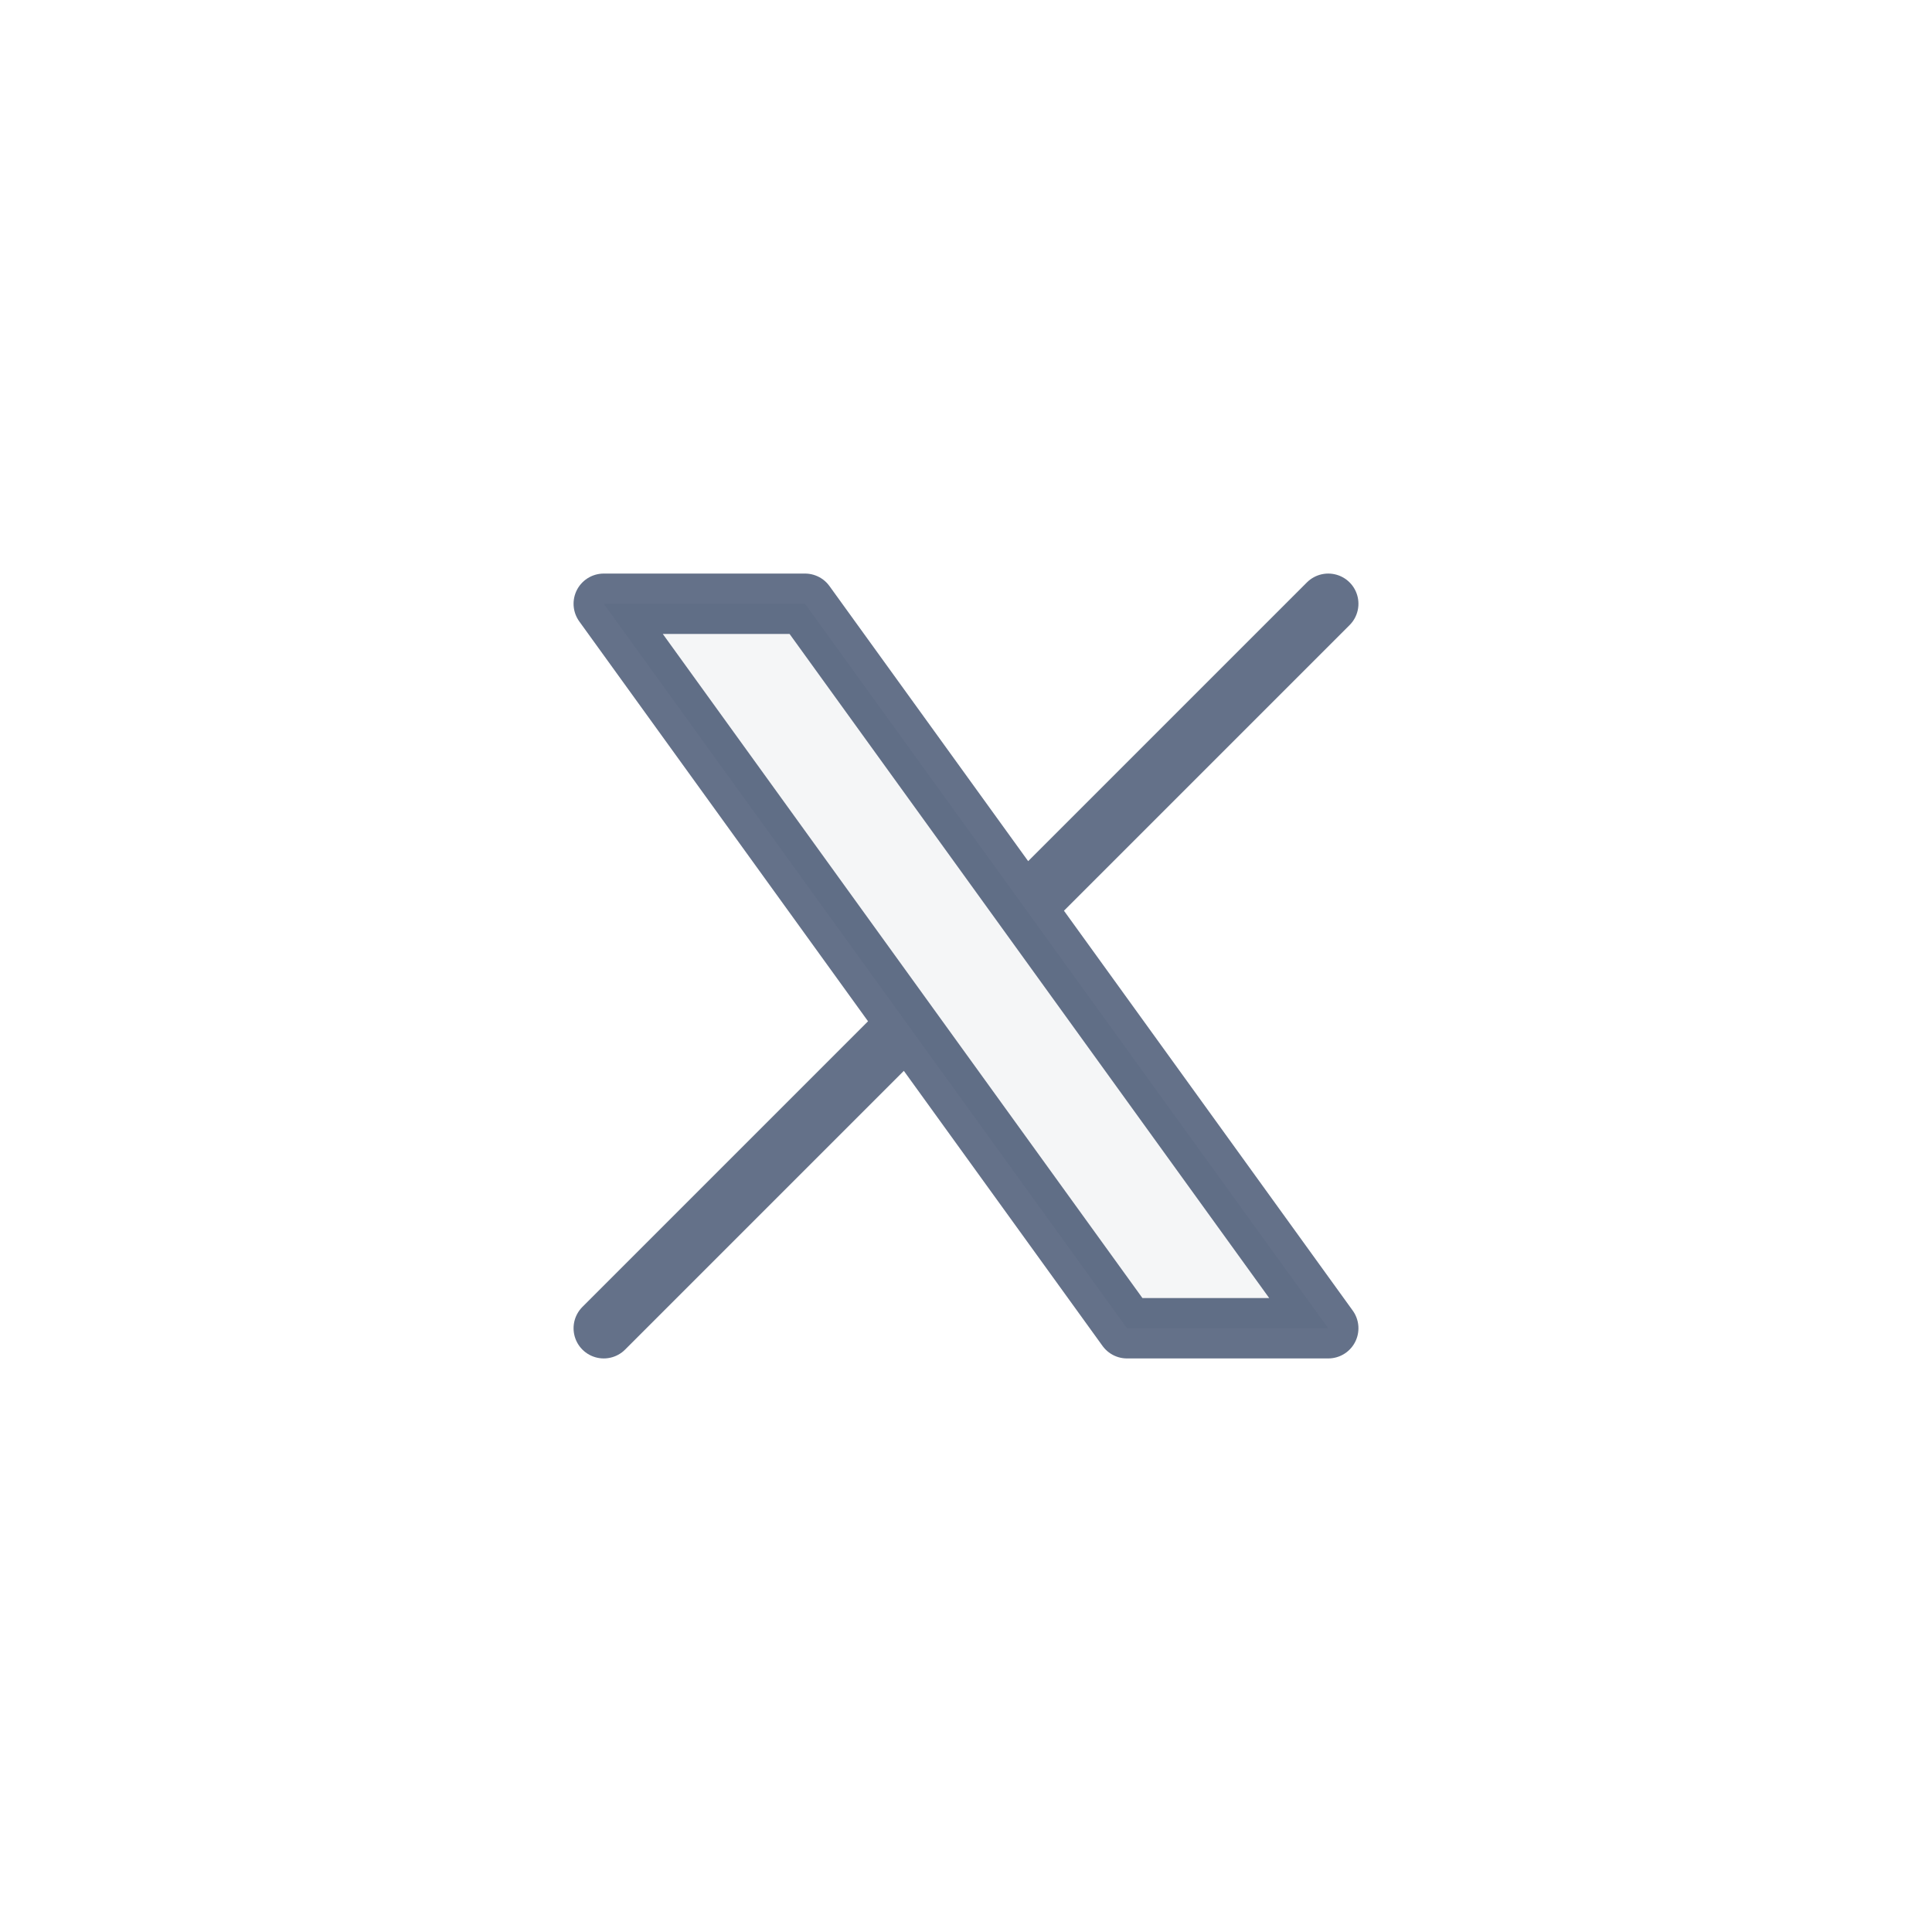
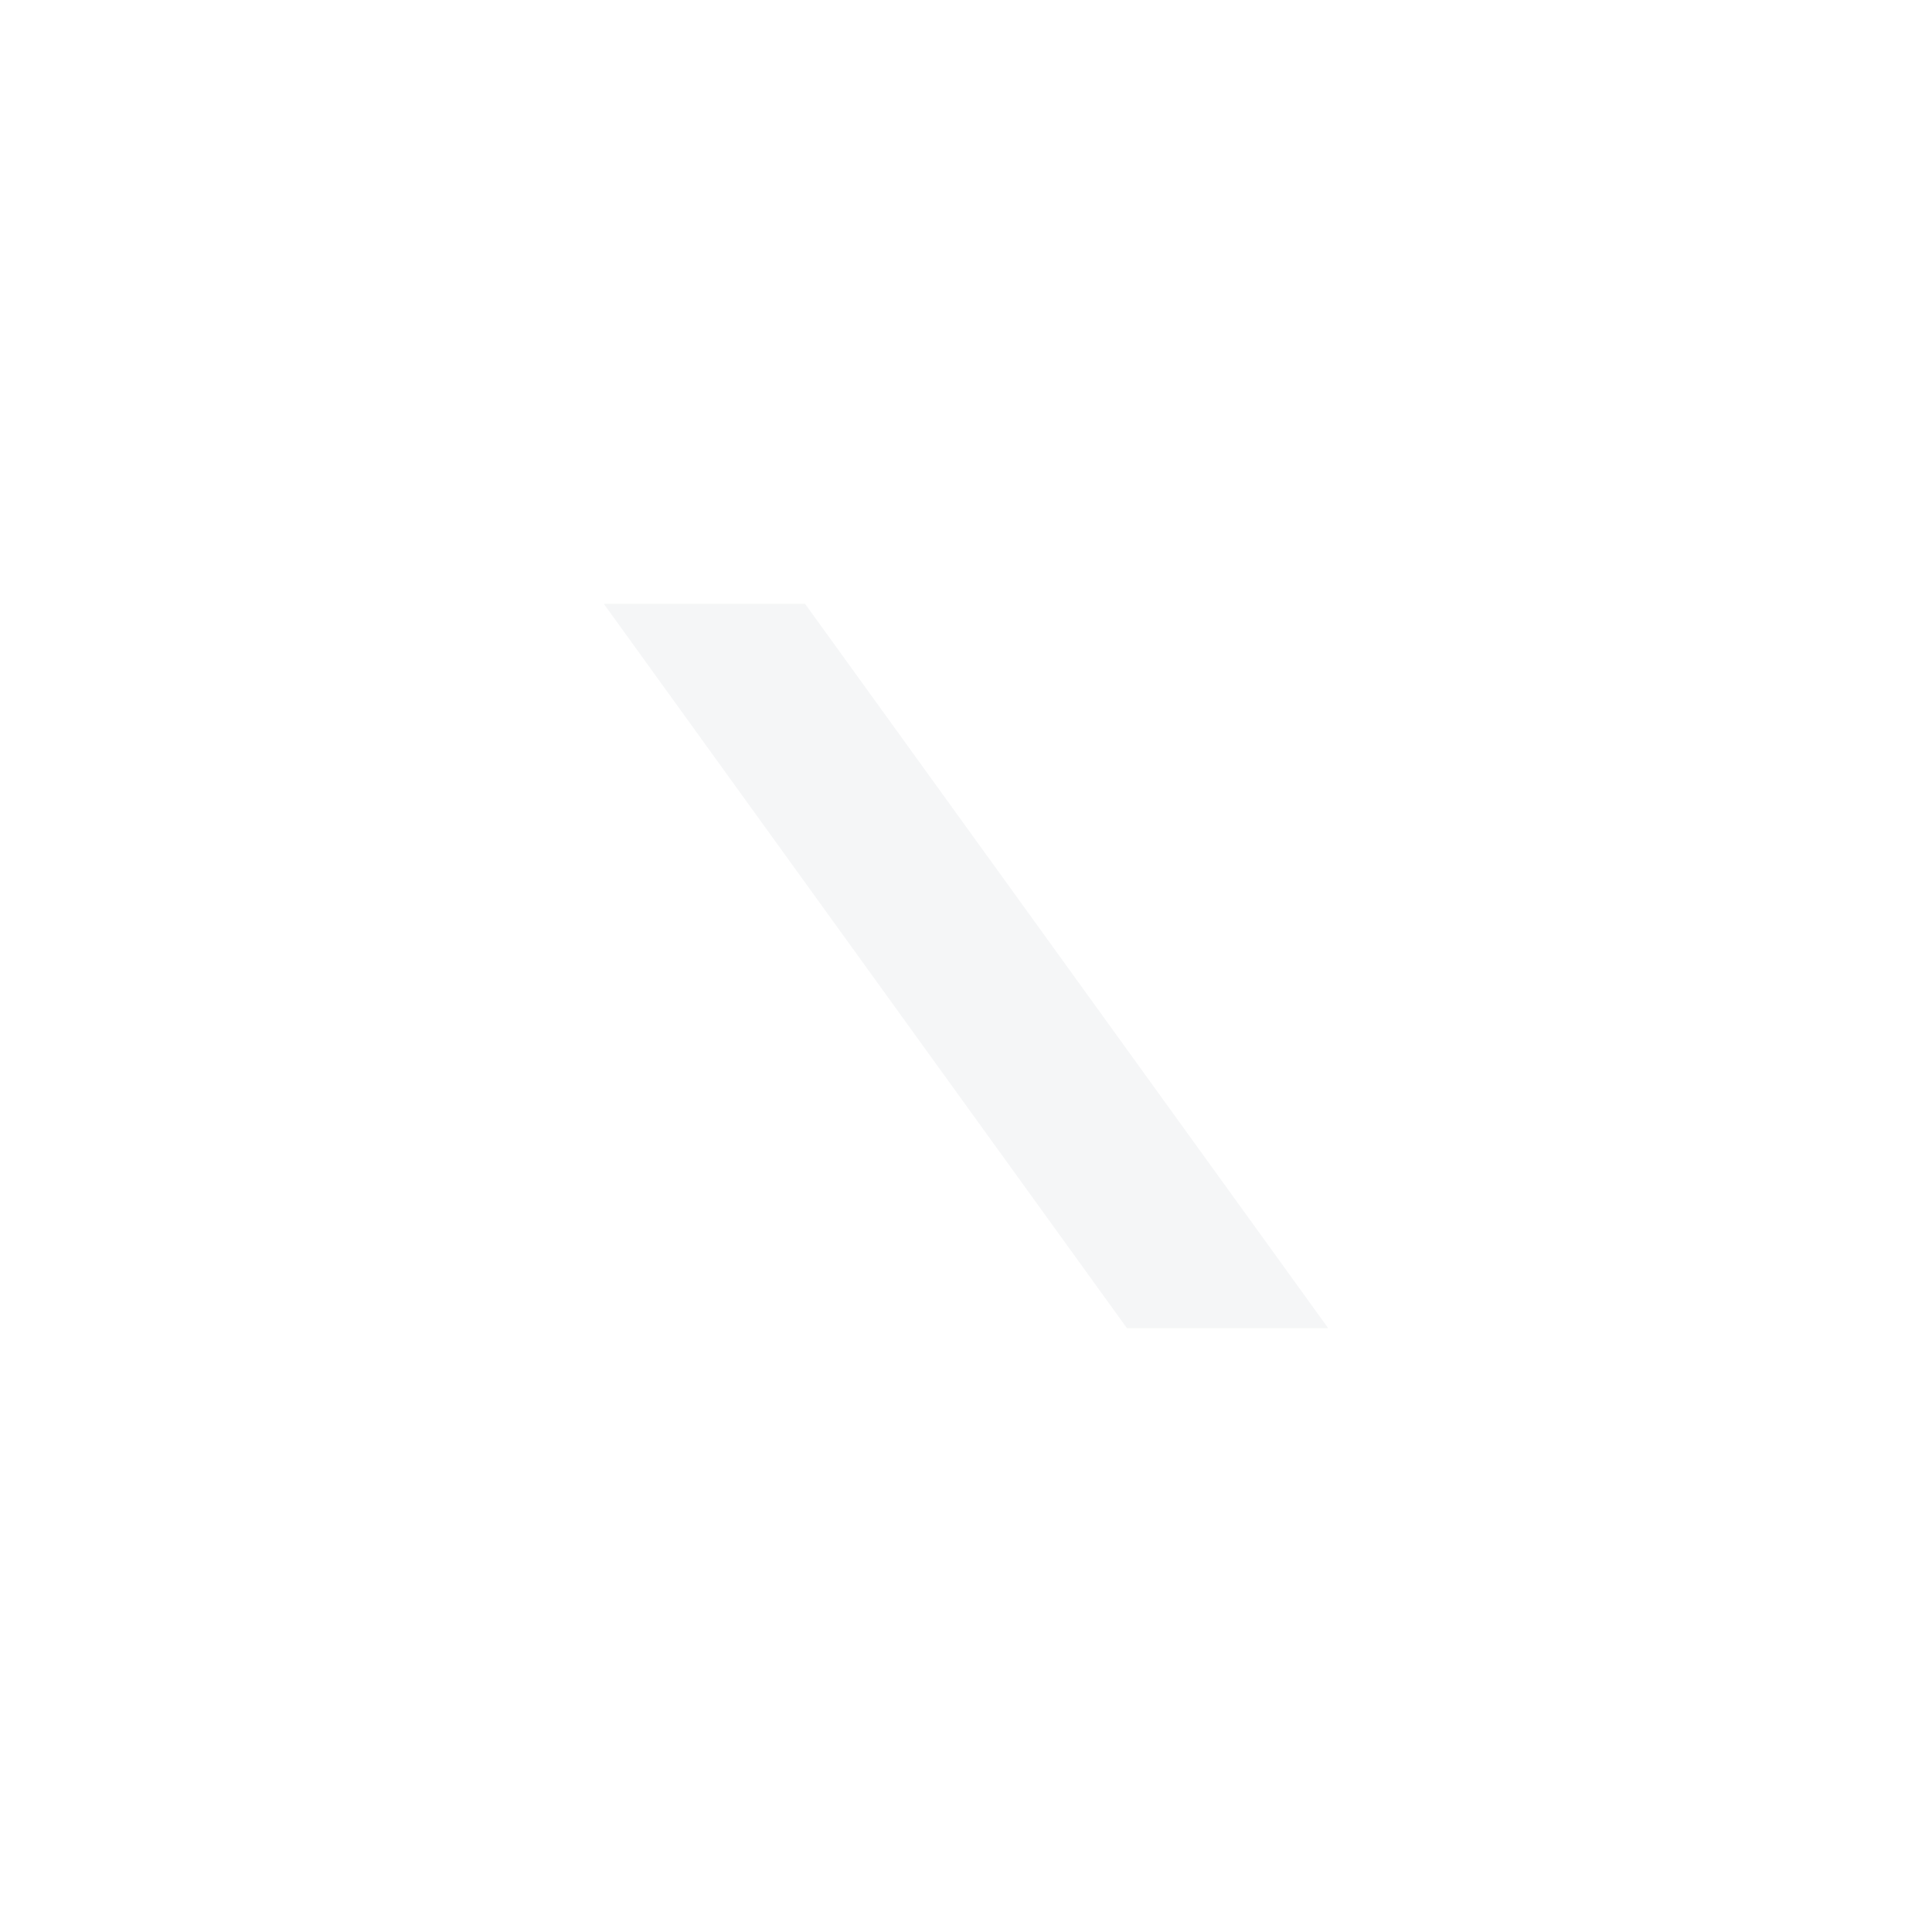
<svg xmlns="http://www.w3.org/2000/svg" width="48" height="48" viewBox="0 0 48 48" fill="none">
  <path d="M15 33L22.548 25.452L15 33ZM33 15L25.452 22.548L33 15ZM25.452 22.548L20 15H15L22.548 25.452M25.452 22.548L33 33H28L22.548 25.452" fill="#0E2147" fill-opacity="0.04" />
-   <path d="M15 33L22.548 25.452M22.548 25.452L15 15H20L25.452 22.548M22.548 25.452L28 33H33L25.452 22.548M33 15L25.452 22.548" stroke="#0E2147" stroke-opacity="0.64" stroke-width="1.5" stroke-linecap="round" stroke-linejoin="round" />
</svg>